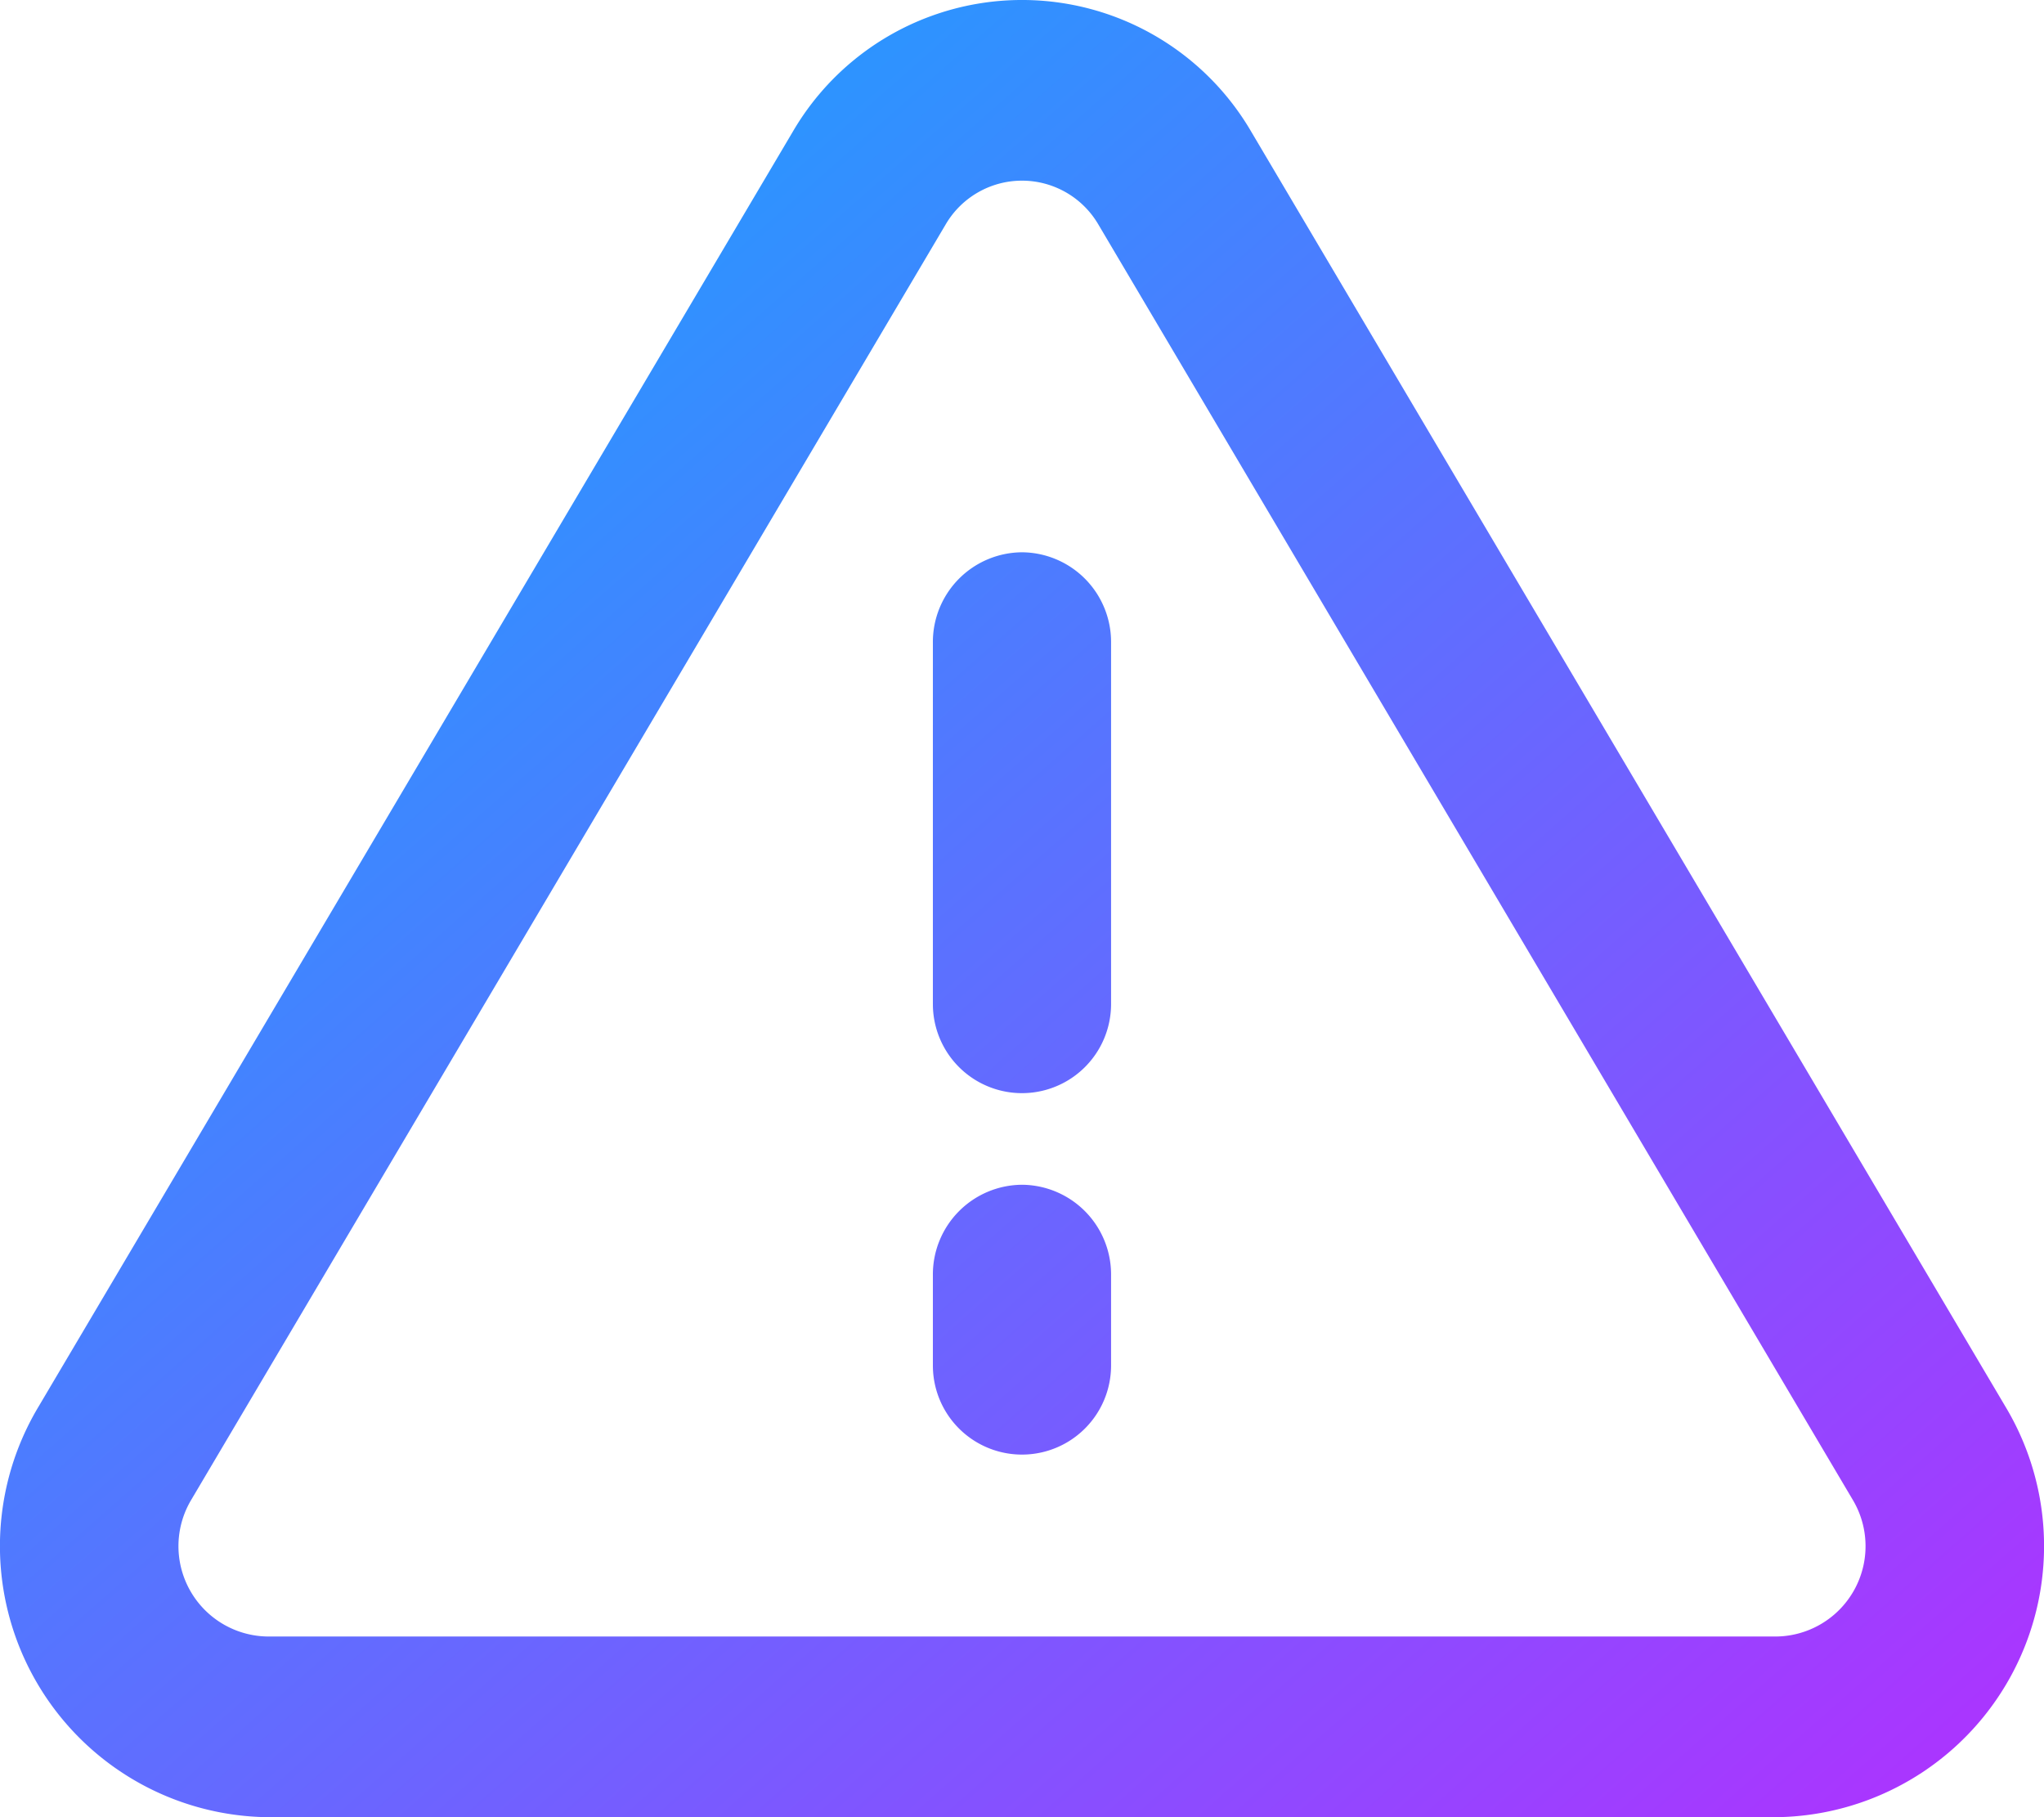
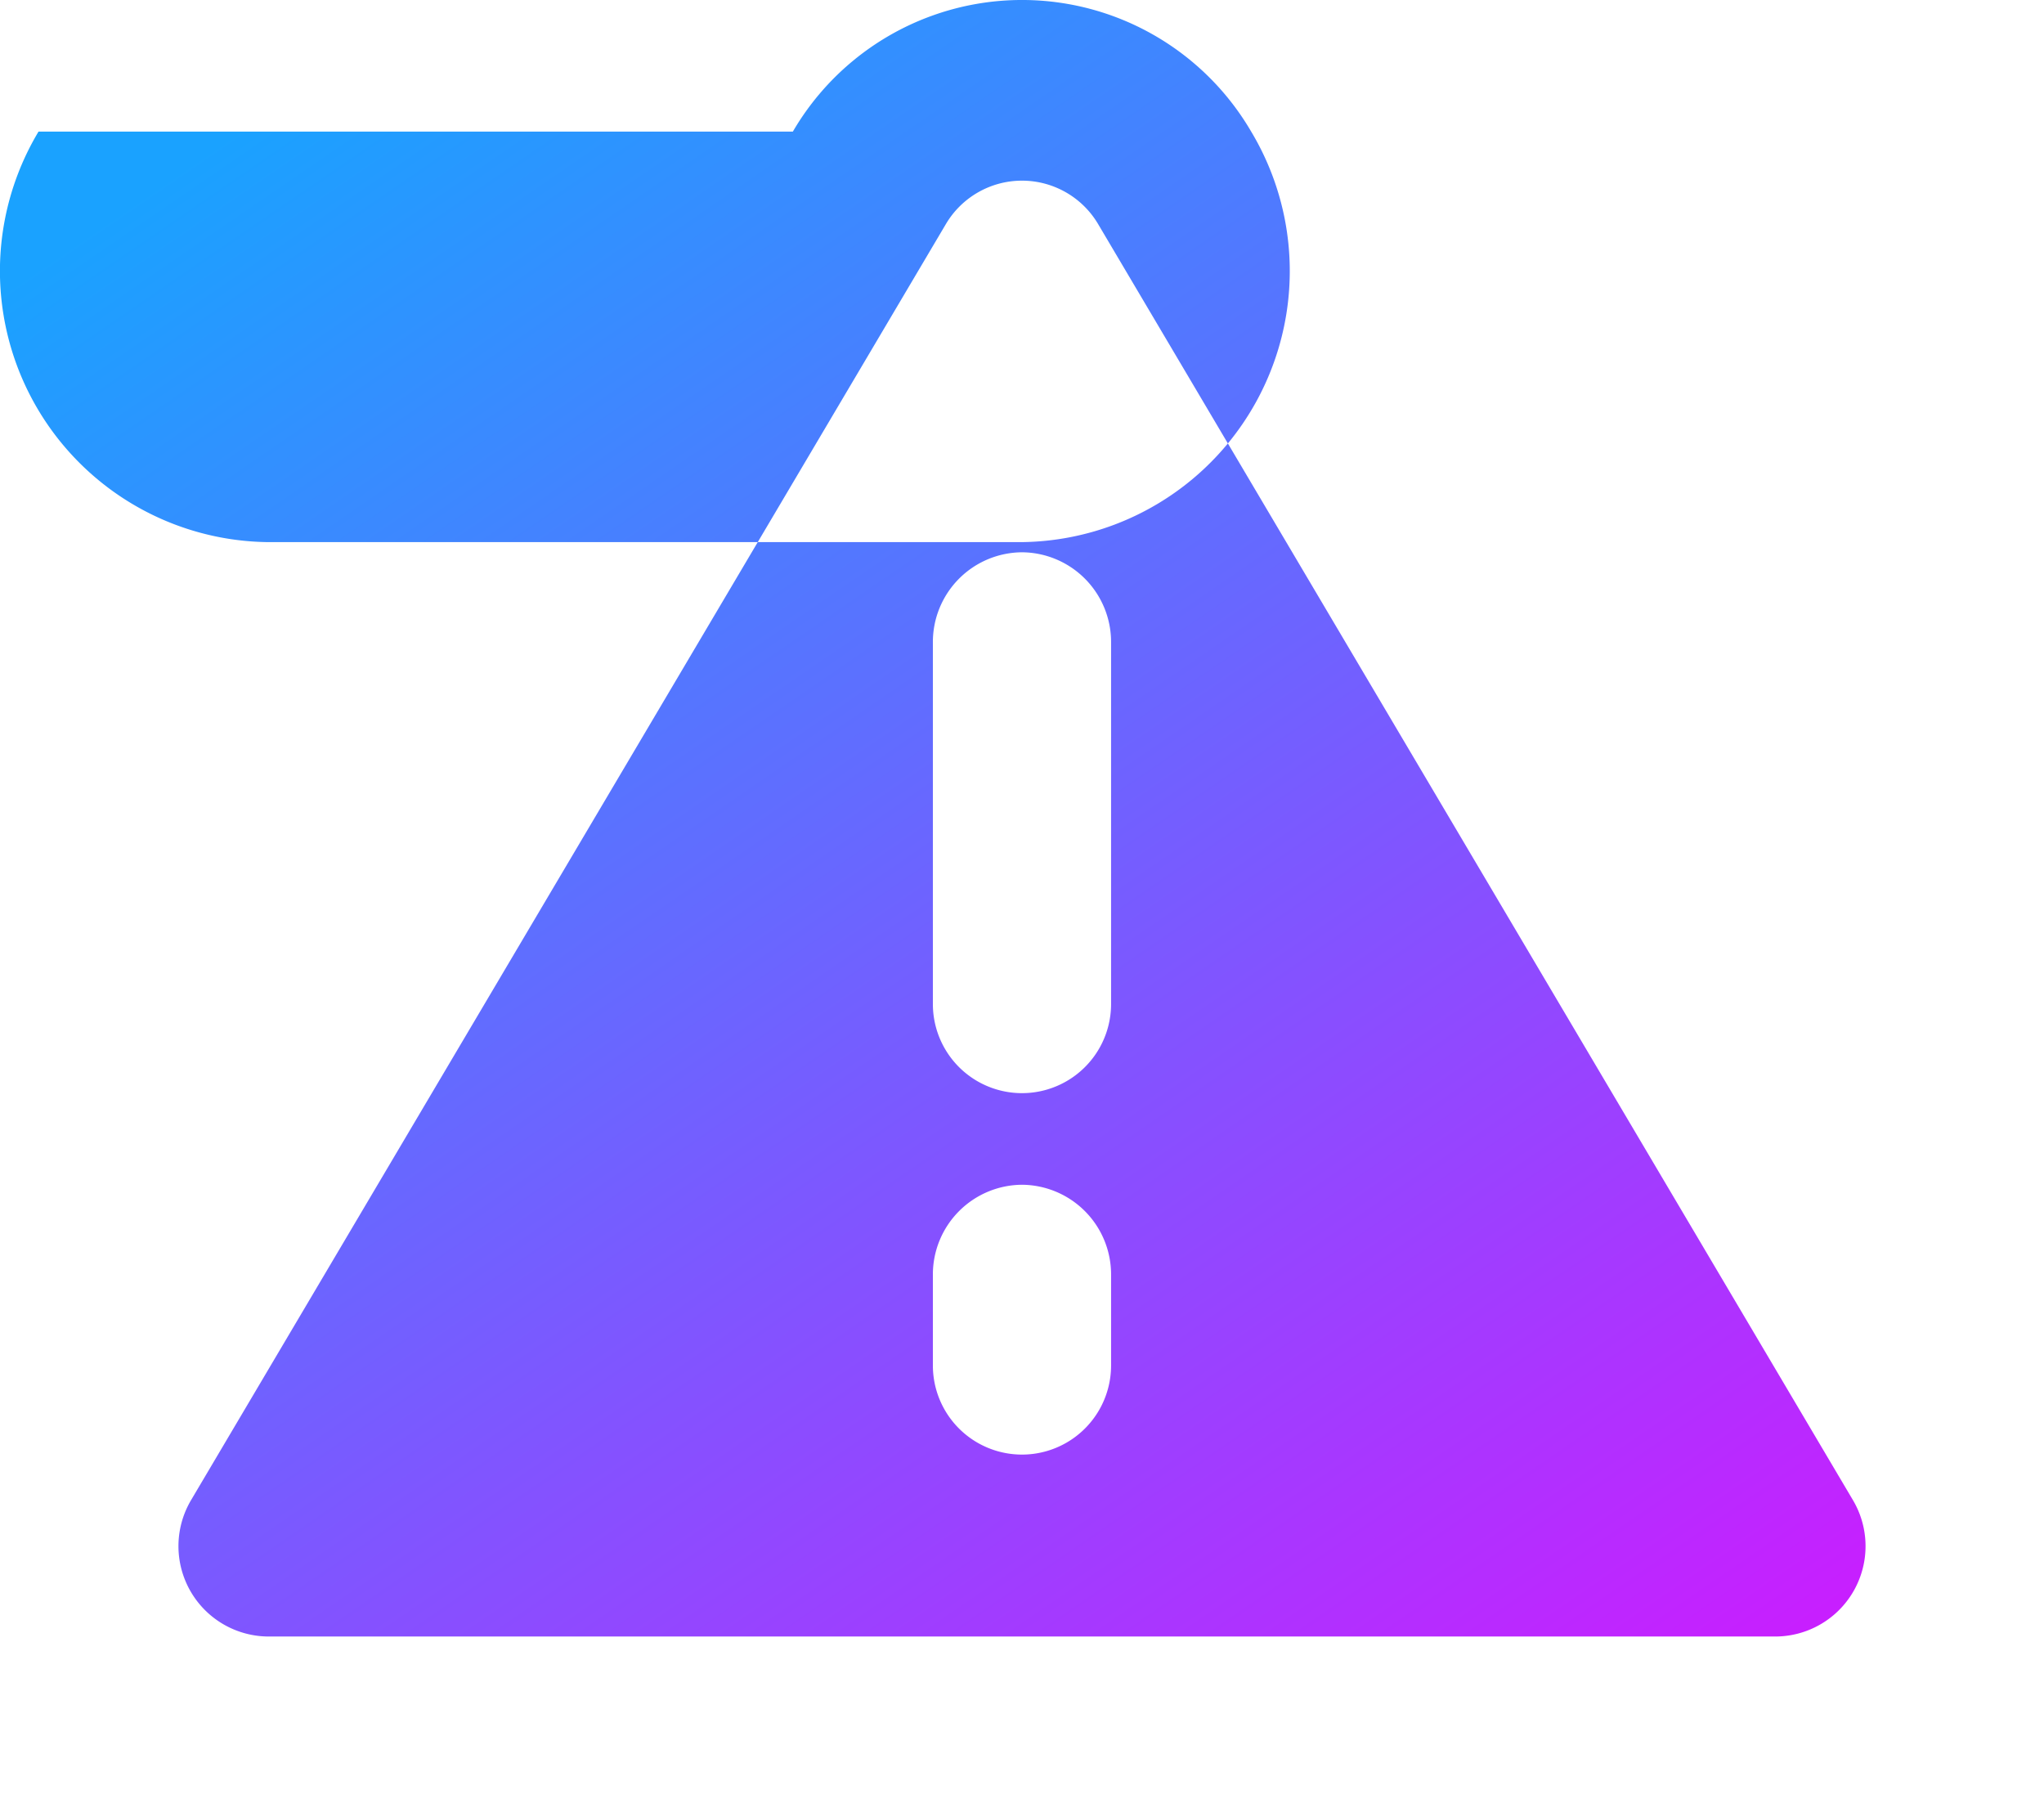
<svg xmlns="http://www.w3.org/2000/svg" width="45" height="40" viewBox="0 0 45 40">
  <defs>
    <linearGradient id="linear-gradient" x1="0.22" x2="1" y2="1" gradientUnits="objectBoundingBox">
      <stop offset="0" stop-color="#1aa2ff" />
      <stop offset="1" stop-color="#ca1dff" />
    </linearGradient>
  </defs>
-   <path id="_16681813521582806004" data-name="16681813521582806004" d="M24.71,6.83a1.947,1.947,0,0,0-3.364,0L4.739,34.9A1.989,1.989,0,0,0,6.421,37.91H39.635A1.989,1.989,0,0,0,41.317,34.9ZM17.983,4.784a5.842,5.842,0,0,1,10.091,0L44.68,32.851a5.968,5.968,0,0,1-5.045,9.036H6.421a5.968,5.968,0,0,1-5.045-9.036Zm5.045,9.26a1.975,1.975,0,0,1,1.961,1.989v7.955a1.961,1.961,0,1,1-3.923,0V16.033A1.975,1.975,0,0,1,23.028,14.044Zm0,13.922a1.975,1.975,0,0,1,1.961,1.989v1.989a1.961,1.961,0,1,1-3.923,0V29.955A1.975,1.975,0,0,1,23.028,27.966Z" transform="translate(-0.528 -1.887)" fill-rule="evenodd" fill="url(#linear-gradient)" />
+   <path id="_16681813521582806004" data-name="16681813521582806004" d="M24.71,6.83a1.947,1.947,0,0,0-3.364,0L4.739,34.9A1.989,1.989,0,0,0,6.421,37.91H39.635A1.989,1.989,0,0,0,41.317,34.9ZM17.983,4.784a5.842,5.842,0,0,1,10.091,0a5.968,5.968,0,0,1-5.045,9.036H6.421a5.968,5.968,0,0,1-5.045-9.036Zm5.045,9.26a1.975,1.975,0,0,1,1.961,1.989v7.955a1.961,1.961,0,1,1-3.923,0V16.033A1.975,1.975,0,0,1,23.028,14.044Zm0,13.922a1.975,1.975,0,0,1,1.961,1.989v1.989a1.961,1.961,0,1,1-3.923,0V29.955A1.975,1.975,0,0,1,23.028,27.966Z" transform="translate(-0.528 -1.887)" fill-rule="evenodd" fill="url(#linear-gradient)" />
</svg>